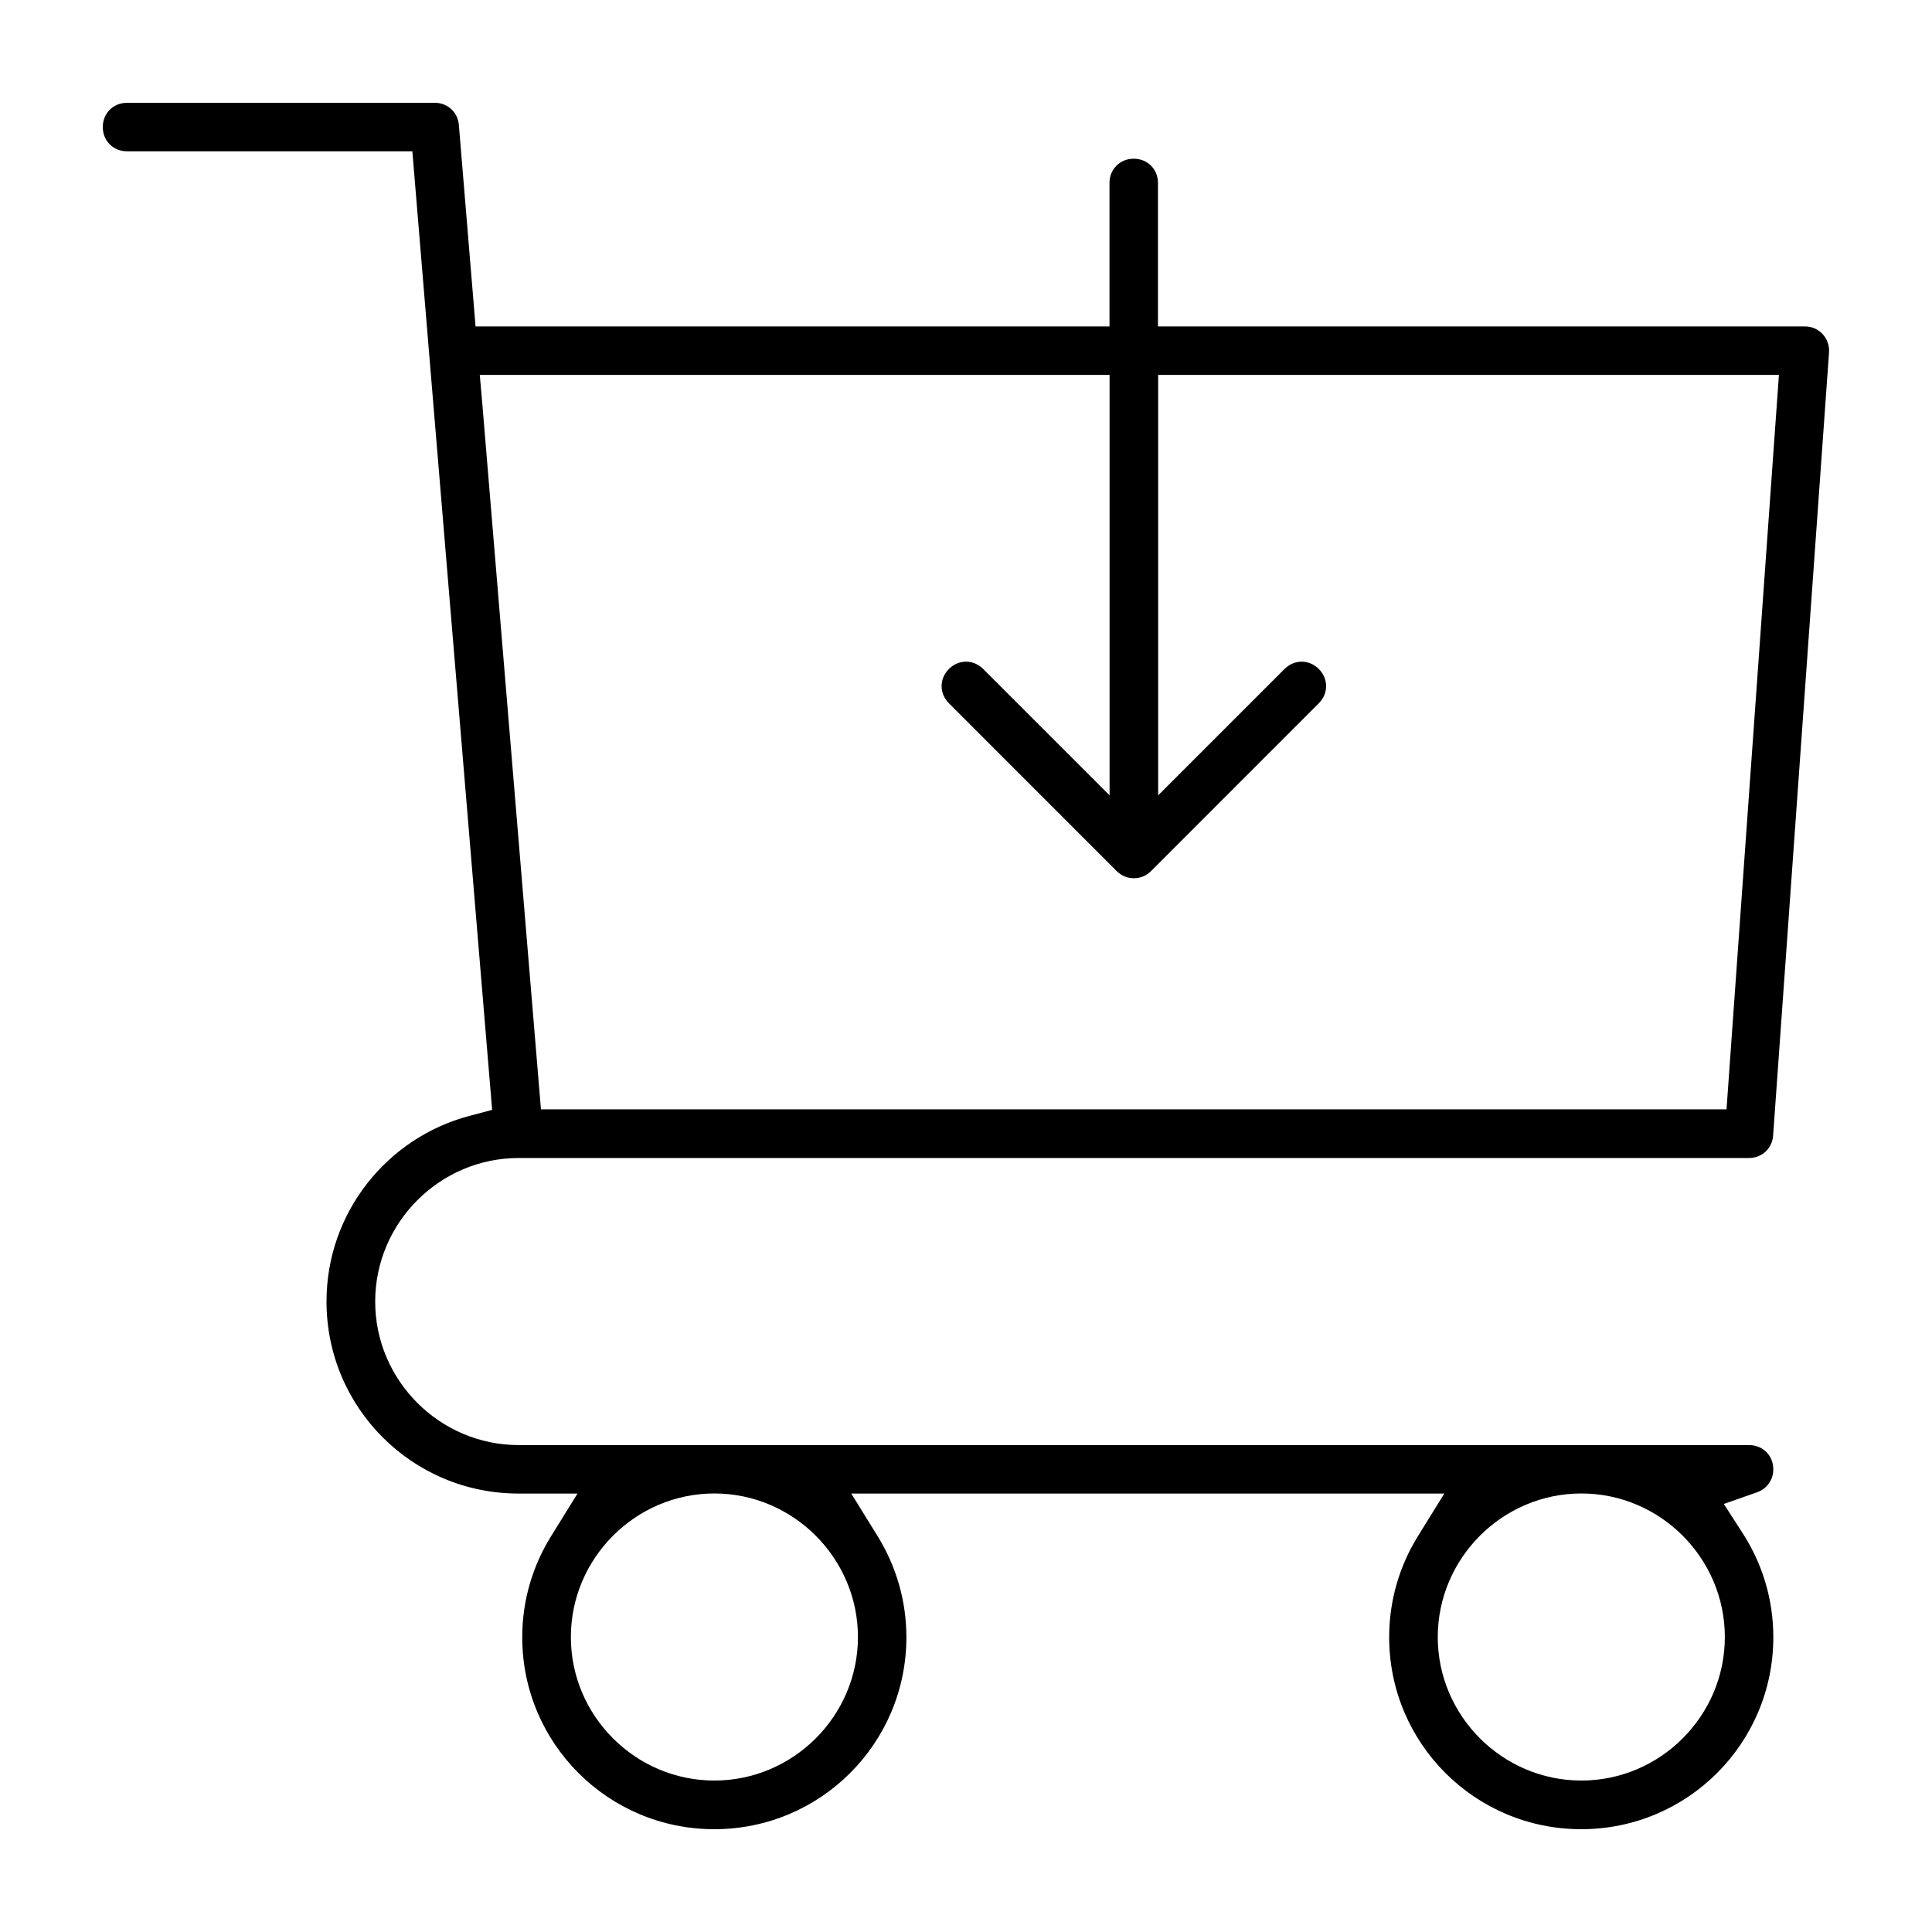
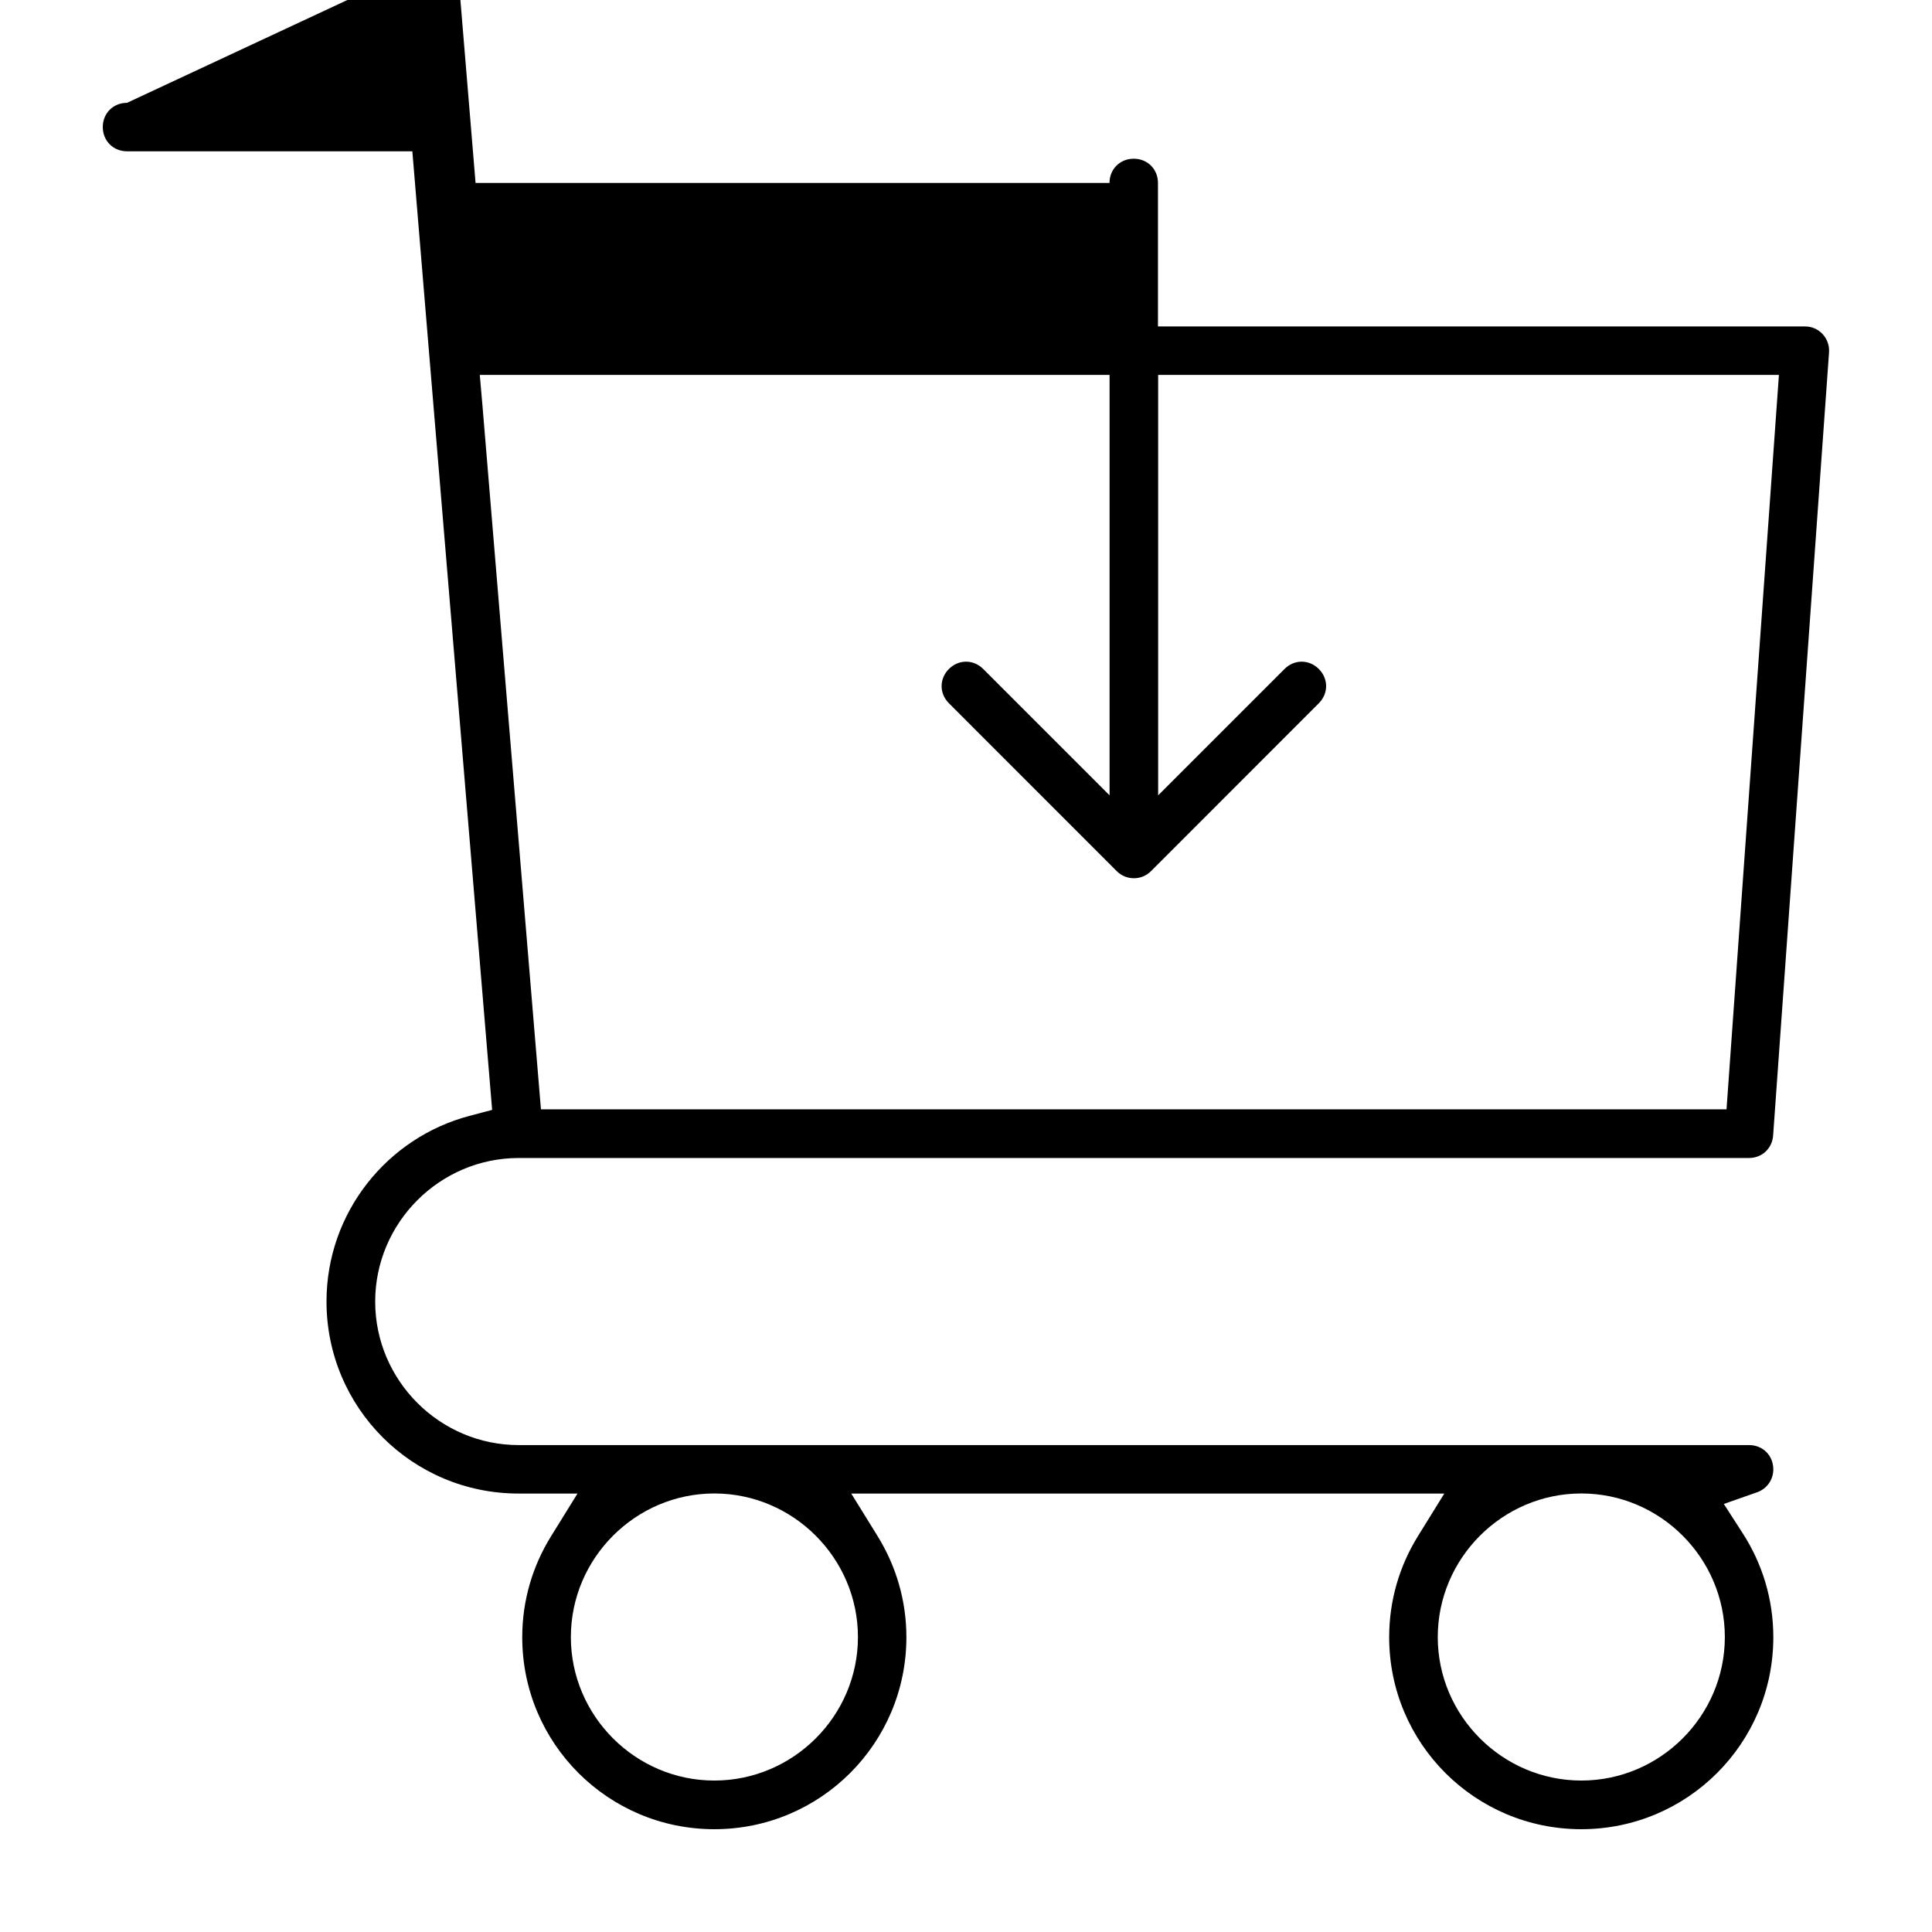
<svg xmlns="http://www.w3.org/2000/svg" fill="#000000" width="800px" height="800px" version="1.1" viewBox="144 144 512 512">
-   <path d="m177.66 171.25c-3.652 0-6.422 2.769-6.422 6.422 0 3.652 2.769 6.422 6.422 6.422h75.617l4.598 55.418 16.547 198.62-6.016 1.59c-21.758 5.746-37.879 25.586-37.879 49.199 0 28.133 22.734 50.883 50.883 50.883h15.633l-7.008 11.32c-4.832 7.777-7.637 16.926-7.637 26.75 0 28.133 22.766 50.883 50.902 50.883 28.133 0 50.902-22.75 50.902-50.883 0-9.824-2.801-18.957-7.606-26.75l-7.008-11.32h157.17l-7.008 11.32c-4.816 7.777-7.606 16.91-7.606 26.75 0 28.133 22.766 50.883 50.902 50.883 28.133 0 50.902-22.75 50.902-50.883 0-10.125-2.945-19.492-8.047-27.441l-5.07-7.871 8.832-3.102c2.473-0.867 4.281-3.195 4.281-6.078 0-3.652-2.769-6.422-6.422-6.422h-326.07c-20.906 0-38.023-17.129-38.023-38.023 0-20.891 17.098-38.039 38.008-38.055h326.07c3.434 0 6.156-2.535 6.391-5.969l14.816-207.51c0.125-1.812-0.488-3.559-1.699-4.863-1.242-1.324-2.883-2.031-4.691-2.031h-171.45v-38.023c0-3.652-2.769-6.422-6.422-6.422s-6.422 2.769-6.422 6.422v38.023h-168l-4.426-53.402c-0.285-3.387-2.992-5.871-6.422-5.871zm93.488 72.105h166.9v111.42l-33.488-33.488c-2.582-2.582-6.504-2.582-9.086 0-2.582 2.582-2.582 6.504 0 9.086l44.461 44.477c1.273 1.273 2.898 1.891 4.551 1.891 1.652 0 3.258-0.598 4.551-1.891l44.461-44.477c2.582-2.582 2.582-6.504 0-9.086s-6.504-2.582-9.086 0l-33.488 33.488v-111.42h164.51l-13.887 194.63h-314.19l-15.508-186.61zm62.16 296.43c20.906 0 38.055 17.145 38.055 38.055 0 20.906-17.145 38.023-38.055 38.023-20.906 0-38.023-17.129-38.023-38.023 0-20.891 17.113-38.055 38.023-38.055zm229.77 0c20.906 0 38.023 17.145 38.023 38.055 0 20.906-17.129 38.023-38.023 38.023-20.906 0-38.055-17.113-38.055-38.023 0-20.906 17.145-38.055 38.055-38.055z" />
+   <path d="m177.66 171.25c-3.652 0-6.422 2.769-6.422 6.422 0 3.652 2.769 6.422 6.422 6.422h75.617l4.598 55.418 16.547 198.62-6.016 1.59c-21.758 5.746-37.879 25.586-37.879 49.199 0 28.133 22.734 50.883 50.883 50.883h15.633l-7.008 11.32c-4.832 7.777-7.637 16.926-7.637 26.75 0 28.133 22.766 50.883 50.902 50.883 28.133 0 50.902-22.75 50.902-50.883 0-9.824-2.801-18.957-7.606-26.75l-7.008-11.32h157.17l-7.008 11.32c-4.816 7.777-7.606 16.91-7.606 26.75 0 28.133 22.766 50.883 50.902 50.883 28.133 0 50.902-22.75 50.902-50.883 0-10.125-2.945-19.492-8.047-27.441l-5.07-7.871 8.832-3.102c2.473-0.867 4.281-3.195 4.281-6.078 0-3.652-2.769-6.422-6.422-6.422h-326.07c-20.906 0-38.023-17.129-38.023-38.023 0-20.891 17.098-38.039 38.008-38.055h326.07c3.434 0 6.156-2.535 6.391-5.969l14.816-207.51c0.125-1.812-0.488-3.559-1.699-4.863-1.242-1.324-2.883-2.031-4.691-2.031h-171.45v-38.023c0-3.652-2.769-6.422-6.422-6.422s-6.422 2.769-6.422 6.422h-168l-4.426-53.402c-0.285-3.387-2.992-5.871-6.422-5.871zm93.488 72.105h166.9v111.42l-33.488-33.488c-2.582-2.582-6.504-2.582-9.086 0-2.582 2.582-2.582 6.504 0 9.086l44.461 44.477c1.273 1.273 2.898 1.891 4.551 1.891 1.652 0 3.258-0.598 4.551-1.891l44.461-44.477c2.582-2.582 2.582-6.504 0-9.086s-6.504-2.582-9.086 0l-33.488 33.488v-111.42h164.51l-13.887 194.63h-314.19l-15.508-186.61zm62.16 296.43c20.906 0 38.055 17.145 38.055 38.055 0 20.906-17.145 38.023-38.055 38.023-20.906 0-38.023-17.129-38.023-38.023 0-20.891 17.113-38.055 38.023-38.055zm229.77 0c20.906 0 38.023 17.145 38.023 38.055 0 20.906-17.129 38.023-38.023 38.023-20.906 0-38.055-17.113-38.055-38.023 0-20.906 17.145-38.055 38.055-38.055z" />
</svg>